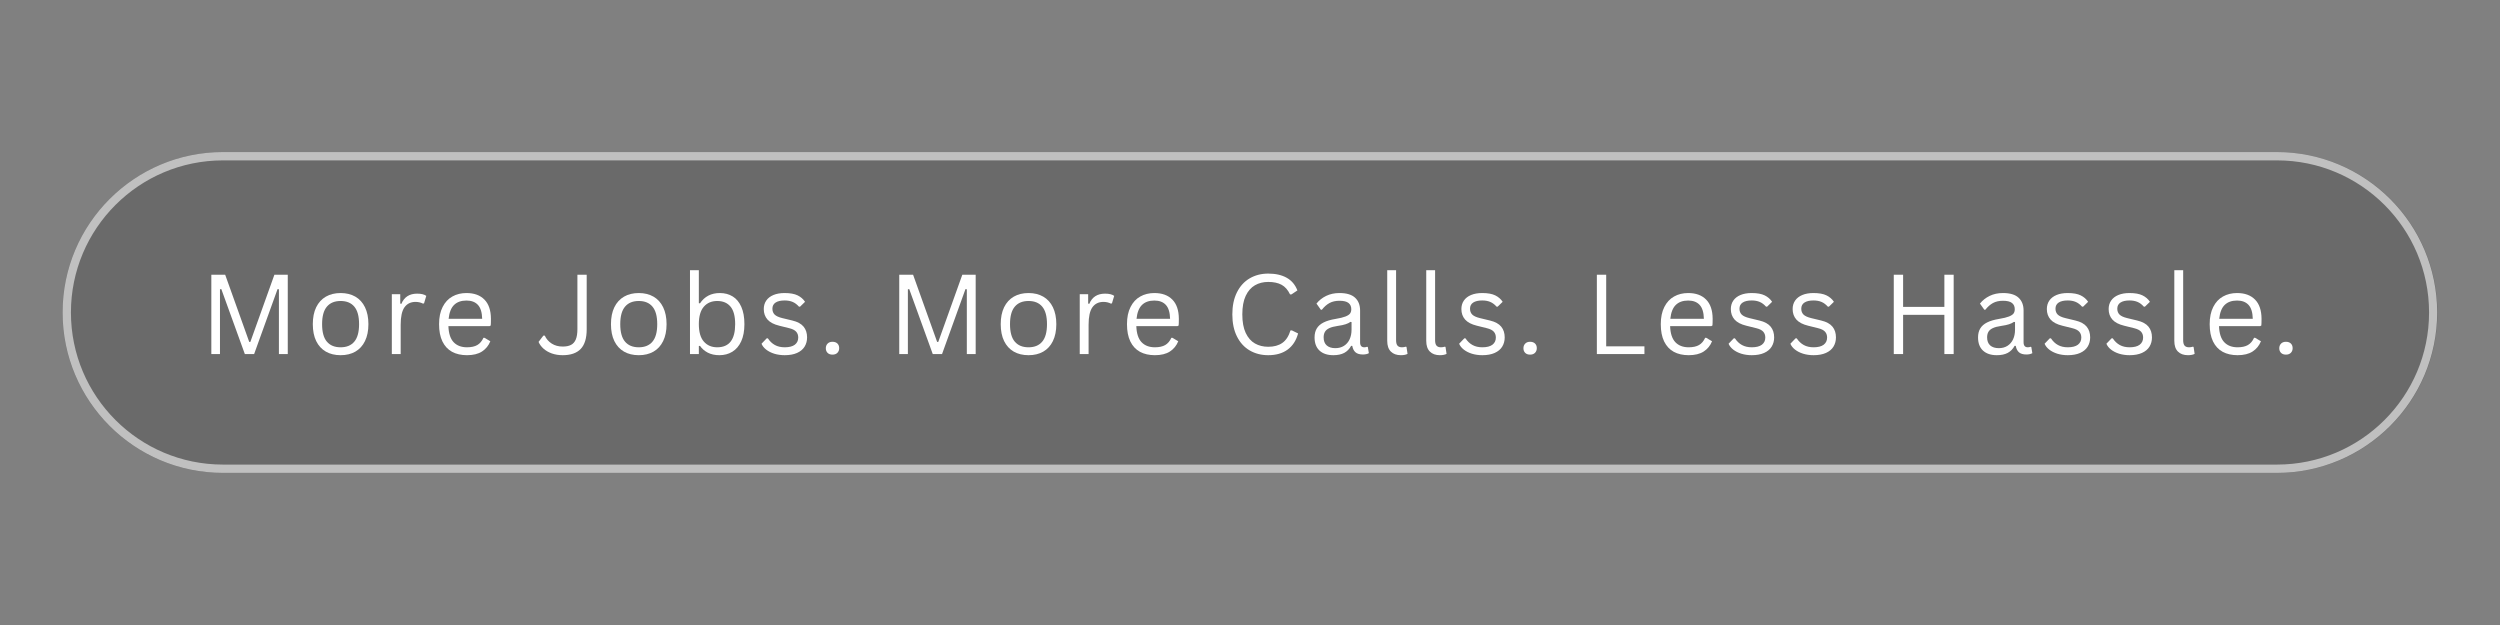
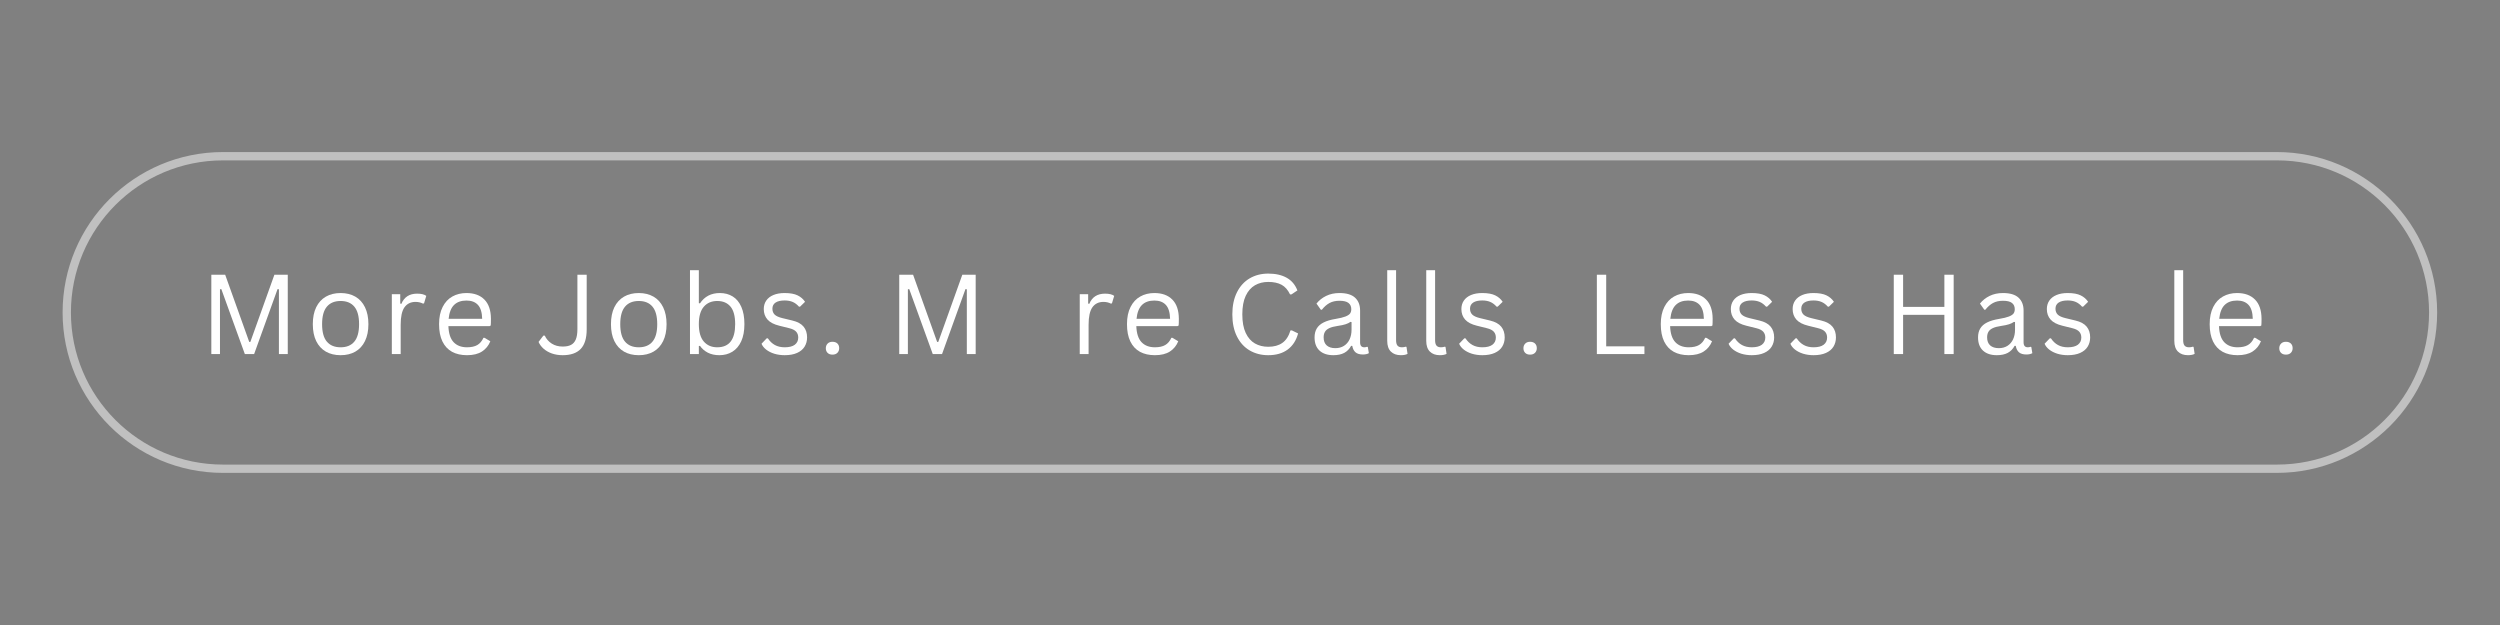
<svg xmlns="http://www.w3.org/2000/svg" width="1200" zoomAndPan="magnify" viewBox="0 0 900 225" height="300" preserveAspectRatio="xMidYMid meet" version="1.2">
  <rect x="0" y="0" width="900" height="225" fill="#808080" stroke="none" />
  <defs>
    <filter x="0%" y="0%" width="100%" filterUnits="objectBoundingBox" id="b3350e7c7a" height="100%">
      <feColorMatrix values="0 0 0 0 1 0 0 0 0 1 0 0 0 0 1 0 0 0 1 0" type="matrix" in="SourceGraphic" />
    </filter>
    <clipPath id="614d7805e6">
      <path d="M 12.5 12.738 L 867.629 12.738 L 867.629 128.262 L 12.5 128.262 Z M 12.5 12.738 " />
    </clipPath>
    <clipPath id="beac4dd9fa">
-       <path d="M 70.262 12.738 L 809.738 12.738 C 841.641 12.738 867.5 38.598 867.5 70.5 C 867.5 102.402 841.641 128.262 809.738 128.262 L 70.262 128.262 C 38.359 128.262 12.5 102.402 12.5 70.5 C 12.5 38.598 38.359 12.738 70.262 12.738 Z M 70.262 12.738 " />
-     </clipPath>
+       </clipPath>
    <clipPath id="1b20d33643">
      <path d="M 12.535 12.738 L 867.5 12.738 L 867.5 128.238 L 12.535 128.238 Z M 12.535 12.738 " />
    </clipPath>
    <clipPath id="4784d7a955">
      <path d="M 70.285 12.738 L 809.625 12.738 C 841.52 12.738 867.375 38.594 867.375 70.488 C 867.375 102.383 841.52 128.238 809.625 128.238 L 70.285 128.238 C 38.391 128.238 12.535 102.383 12.535 70.488 C 12.535 38.594 38.391 12.738 70.285 12.738 Z M 70.285 12.738 " />
    </clipPath>
    <clipPath id="0067b9c11f">
      <rect x="0" width="880" y="0" height="142" />
    </clipPath>
  </defs>
  <g id="a793ffbd4e">
    <g mask="url(#995bfde557)" transform="matrix(1,0,0,1,10,42)">
      <g clip-path="url(#0067b9c11f)">
        <g clip-rule="nonzero" clip-path="url(#614d7805e6)">
          <g clip-rule="nonzero" clip-path="url(#beac4dd9fa)">
            <path style=" stroke:none;fill-rule:nonzero;fill:#545454;fill-opacity:1;" d="M 12.5 12.738 L 867.629 12.738 L 867.629 128.262 L 12.5 128.262 Z M 12.5 12.738 " />
          </g>
        </g>
        <g clip-rule="nonzero" clip-path="url(#1b20d33643)">
          <g clip-rule="nonzero" clip-path="url(#4784d7a955)">
            <path style="fill:none;stroke-width:8;stroke-linecap:butt;stroke-linejoin:miter;stroke:#ffffff;stroke-opacity:1;stroke-miterlimit:4;" d="M 77.006 -0.001 L 1062.892 -0.001 C 1105.423 -0.001 1139.9 34.476 1139.9 77.007 C 1139.9 119.537 1105.423 154.014 1062.892 154.014 L 77.006 154.014 C 34.475 154.014 -0.002 119.537 -0.002 77.007 C -0.002 34.476 34.475 -0.001 77.006 -0.001 Z M 77.006 -0.001 " transform="matrix(0.75,0,0,0.75,12.537,12.739)" />
          </g>
        </g>
      </g>
      <mask id="995bfde557">
        <g filter="url(#b3350e7c7a)">
          <rect x="0" width="900" y="0" height="225" style="fill:#000000;fill-opacity:0.5;stroke:none;" />
        </g>
      </mask>
    </g>
    <g style="fill:#ffffff;fill-opacity:1;">
      <g transform="translate(71.768, 127.463)">
        <path style="stroke:none" d="M 7.422 0 L 4.312 0 L 4.312 -28.562 L 9.297 -28.562 L 17.953 -4.375 L 18.359 -4.375 L 27.016 -28.562 L 31.828 -28.562 L 31.828 0 L 28.641 0 L 28.641 -23.312 L 28.156 -23.391 L 19.719 0 L 16.375 0 L 7.906 -23.391 L 7.422 -23.312 Z M 7.422 0 " />
      </g>
    </g>
    <g style="fill:#ffffff;fill-opacity:1;">
      <g transform="translate(110.252, 127.463)">
        <path style="stroke:none" d="M 12.375 0.406 C 10.332 0.406 8.562 -0.02 7.062 -0.875 C 5.562 -1.738 4.398 -3.004 3.578 -4.672 C 2.766 -6.348 2.359 -8.379 2.359 -10.766 C 2.359 -13.148 2.766 -15.18 3.578 -16.859 C 4.398 -18.535 5.562 -19.805 7.062 -20.672 C 8.562 -21.535 10.332 -21.969 12.375 -21.969 C 14.406 -21.969 16.172 -21.535 17.672 -20.672 C 19.172 -19.805 20.328 -18.535 21.141 -16.859 C 21.961 -15.18 22.375 -13.148 22.375 -10.766 C 22.375 -8.379 21.961 -6.348 21.141 -4.672 C 20.328 -3.004 19.172 -1.738 17.672 -0.875 C 16.172 -0.02 14.406 0.406 12.375 0.406 Z M 12.375 -2.438 C 14.52 -2.438 16.16 -3.113 17.297 -4.469 C 18.441 -5.82 19.016 -7.922 19.016 -10.766 C 19.016 -13.617 18.441 -15.723 17.297 -17.078 C 16.16 -18.43 14.52 -19.109 12.375 -19.109 C 10.219 -19.109 8.566 -18.426 7.422 -17.062 C 6.273 -15.707 5.703 -13.609 5.703 -10.766 C 5.703 -7.922 6.273 -5.82 7.422 -4.469 C 8.566 -3.113 10.219 -2.438 12.375 -2.438 Z M 12.375 -2.438 " />
      </g>
    </g>
    <g style="fill:#ffffff;fill-opacity:1;">
      <g transform="translate(137.307, 127.463)">
        <path style="stroke:none" d="M 3.75 0 L 3.75 -21.547 L 6.781 -21.547 L 6.781 -18.172 L 7.188 -18.078 C 8.188 -20.523 10.078 -21.75 12.859 -21.75 C 14.328 -21.75 15.426 -21.484 16.156 -20.953 L 15.344 -18.25 L 14.953 -18.172 C 14.141 -18.578 13.254 -18.781 12.297 -18.781 C 10.566 -18.781 9.238 -18.133 8.312 -16.844 C 7.395 -15.551 6.938 -13.461 6.938 -10.578 L 6.938 0 Z M 3.75 0 " />
      </g>
    </g>
    <g style="fill:#ffffff;fill-opacity:1;">
      <g transform="translate(155.707, 127.463)">
        <path style="stroke:none" d="M 20.531 -10.047 L 5.719 -10.047 C 5.812 -7.422 6.441 -5.492 7.609 -4.266 C 8.773 -3.047 10.375 -2.438 12.406 -2.438 C 13.945 -2.438 15.188 -2.707 16.125 -3.25 C 17.062 -3.801 17.797 -4.664 18.328 -5.844 L 18.734 -5.844 L 20.812 -4.609 C 20.188 -3.047 19.188 -1.816 17.812 -0.922 C 16.438 -0.035 14.633 0.406 12.406 0.406 C 10.32 0.406 8.531 0 7.031 -0.812 C 5.531 -1.633 4.375 -2.879 3.562 -4.547 C 2.758 -6.211 2.359 -8.285 2.359 -10.766 C 2.359 -13.211 2.785 -15.273 3.641 -16.953 C 4.492 -18.641 5.66 -19.895 7.141 -20.719 C 8.617 -21.551 10.312 -21.969 12.219 -21.969 C 14.977 -21.969 17.129 -21.188 18.672 -19.625 C 20.223 -18.07 21.008 -15.766 21.031 -12.703 C 21.031 -11.504 21.004 -10.695 20.953 -10.281 Z M 17.875 -12.703 C 17.82 -14.992 17.312 -16.66 16.344 -17.703 C 15.383 -18.742 14.008 -19.266 12.219 -19.266 C 10.32 -19.266 8.836 -18.738 7.766 -17.688 C 6.691 -16.645 6.035 -14.984 5.797 -12.703 Z M 17.875 -12.703 " />
      </g>
    </g>
    <g style="fill:#ffffff;fill-opacity:1;">
      <g transform="translate(181.004, 127.463)">
        <path style="stroke:none" d="" />
      </g>
    </g>
    <g style="fill:#ffffff;fill-opacity:1;">
      <g transform="translate(193.133, 127.463)">
        <path style="stroke:none" d="M 9.438 0.406 C 8.02 0.406 6.719 0.195 5.531 -0.219 C 4.344 -0.645 3.344 -1.223 2.531 -1.953 C 1.719 -2.68 1.125 -3.488 0.75 -4.375 L 2.484 -6.656 L 2.969 -6.656 C 3.539 -5.438 4.383 -4.473 5.5 -3.766 C 6.613 -3.055 7.926 -2.703 9.438 -2.703 C 10.664 -2.703 11.66 -2.898 12.422 -3.297 C 13.191 -3.691 13.77 -4.348 14.156 -5.266 C 14.539 -6.18 14.734 -7.422 14.734 -8.984 L 14.734 -28.562 L 18.078 -28.562 L 18.078 -8.922 C 18.078 -5.691 17.352 -3.328 15.906 -1.828 C 14.469 -0.336 12.312 0.406 9.438 0.406 Z M 9.438 0.406 " />
      </g>
    </g>
    <g style="fill:#ffffff;fill-opacity:1;">
      <g transform="translate(217.589, 127.463)">
        <path style="stroke:none" d="M 12.375 0.406 C 10.332 0.406 8.562 -0.02 7.062 -0.875 C 5.562 -1.738 4.398 -3.004 3.578 -4.672 C 2.766 -6.348 2.359 -8.379 2.359 -10.766 C 2.359 -13.148 2.766 -15.18 3.578 -16.859 C 4.398 -18.535 5.562 -19.805 7.062 -20.672 C 8.562 -21.535 10.332 -21.969 12.375 -21.969 C 14.406 -21.969 16.172 -21.535 17.672 -20.672 C 19.172 -19.805 20.328 -18.535 21.141 -16.859 C 21.961 -15.18 22.375 -13.148 22.375 -10.766 C 22.375 -8.379 21.961 -6.348 21.141 -4.672 C 20.328 -3.004 19.172 -1.738 17.672 -0.875 C 16.172 -0.02 14.406 0.406 12.375 0.406 Z M 12.375 -2.438 C 14.52 -2.438 16.16 -3.113 17.297 -4.469 C 18.441 -5.82 19.016 -7.922 19.016 -10.766 C 19.016 -13.617 18.441 -15.723 17.297 -17.078 C 16.16 -18.43 14.52 -19.109 12.375 -19.109 C 10.219 -19.109 8.566 -18.426 7.422 -17.062 C 6.273 -15.707 5.703 -13.609 5.703 -10.766 C 5.703 -7.922 6.273 -5.82 7.422 -4.469 C 8.566 -3.113 10.219 -2.438 12.375 -2.438 Z M 12.375 -2.438 " />
      </g>
    </g>
    <g style="fill:#ffffff;fill-opacity:1;">
      <g transform="translate(244.644, 127.463)">
        <path style="stroke:none" d="M 14.328 0.406 C 12.723 0.406 11.328 0.098 10.141 -0.516 C 8.961 -1.141 8.031 -1.957 7.344 -2.969 L 6.938 -2.891 L 6.938 0 L 3.75 0 L 3.75 -30.203 L 6.938 -30.203 L 6.938 -18.328 L 7.344 -18.25 C 8.988 -20.727 11.375 -21.969 14.5 -21.969 C 16.27 -21.969 17.816 -21.555 19.141 -20.734 C 20.473 -19.91 21.504 -18.66 22.234 -16.984 C 22.973 -15.316 23.344 -13.242 23.344 -10.766 C 23.344 -8.316 22.957 -6.254 22.188 -4.578 C 21.414 -2.91 20.348 -1.66 18.984 -0.828 C 17.629 -0.004 16.078 0.406 14.328 0.406 Z M 13.562 -2.438 C 17.863 -2.438 20.016 -5.211 20.016 -10.766 C 20.016 -13.641 19.453 -15.75 18.328 -17.094 C 17.203 -18.438 15.613 -19.109 13.562 -19.109 C 11.539 -19.109 9.93 -18.422 8.734 -17.047 C 7.535 -15.672 6.938 -13.578 6.938 -10.766 C 6.938 -7.961 7.535 -5.875 8.734 -4.5 C 9.93 -3.125 11.539 -2.438 13.562 -2.438 Z M 13.562 -2.438 " />
      </g>
    </g>
    <g style="fill:#ffffff;fill-opacity:1;">
      <g transform="translate(272.676, 127.463)">
        <path style="stroke:none" d="M 9.828 0.406 C 8.473 0.406 7.219 0.227 6.062 -0.125 C 4.914 -0.488 3.941 -0.984 3.141 -1.609 C 2.348 -2.234 1.789 -2.938 1.469 -3.719 L 3.344 -5.672 L 3.75 -5.672 C 4.457 -4.598 5.305 -3.789 6.297 -3.25 C 7.285 -2.707 8.461 -2.438 9.828 -2.438 C 11.422 -2.438 12.629 -2.742 13.453 -3.359 C 14.273 -3.984 14.688 -4.848 14.688 -5.953 C 14.688 -6.805 14.438 -7.508 13.938 -8.062 C 13.438 -8.613 12.629 -9.023 11.516 -9.297 L 7.875 -10.203 C 5.938 -10.672 4.52 -11.41 3.625 -12.422 C 2.727 -13.441 2.281 -14.703 2.281 -16.203 C 2.281 -17.367 2.578 -18.383 3.172 -19.25 C 3.773 -20.125 4.641 -20.797 5.766 -21.266 C 6.898 -21.734 8.238 -21.969 9.781 -21.969 C 11.77 -21.969 13.332 -21.688 14.469 -21.125 C 15.602 -20.57 16.492 -19.801 17.141 -18.812 L 15.344 -17.062 L 14.953 -17.062 C 14.254 -17.852 13.5 -18.422 12.688 -18.766 C 11.875 -19.117 10.906 -19.297 9.781 -19.297 C 8.363 -19.297 7.273 -19.039 6.516 -18.531 C 5.766 -18.031 5.391 -17.297 5.391 -16.328 C 5.391 -15.461 5.656 -14.758 6.188 -14.219 C 6.727 -13.688 7.66 -13.258 8.984 -12.938 L 12.562 -12.078 C 14.438 -11.629 15.789 -10.891 16.625 -9.859 C 17.457 -8.836 17.875 -7.551 17.875 -6 C 17.875 -4.738 17.57 -3.625 16.969 -2.656 C 16.375 -1.695 15.473 -0.945 14.266 -0.406 C 13.055 0.133 11.578 0.406 9.828 0.406 Z M 9.828 0.406 " />
      </g>
    </g>
    <g style="fill:#ffffff;fill-opacity:1;">
      <g transform="translate(294.436, 127.463)">
        <path style="stroke:none" d="M 5.25 0.203 C 4.508 0.203 3.926 -0.004 3.5 -0.422 C 3.07 -0.848 2.859 -1.406 2.859 -2.094 C 2.859 -2.77 3.07 -3.328 3.5 -3.766 C 3.926 -4.203 4.508 -4.422 5.25 -4.422 C 6.008 -4.422 6.602 -4.211 7.031 -3.797 C 7.457 -3.379 7.672 -2.82 7.672 -2.125 C 7.672 -1.438 7.453 -0.875 7.016 -0.438 C 6.586 -0.008 6 0.203 5.25 0.203 Z M 5.25 0.203 " />
      </g>
    </g>
    <g style="fill:#ffffff;fill-opacity:1;">
      <g transform="translate(307.288, 127.463)">
        <path style="stroke:none" d="" />
      </g>
    </g>
    <g style="fill:#ffffff;fill-opacity:1;">
      <g transform="translate(319.416, 127.463)">
        <path style="stroke:none" d="M 7.422 0 L 4.312 0 L 4.312 -28.562 L 9.297 -28.562 L 17.953 -4.375 L 18.359 -4.375 L 27.016 -28.562 L 31.828 -28.562 L 31.828 0 L 28.641 0 L 28.641 -23.312 L 28.156 -23.391 L 19.719 0 L 16.375 0 L 7.906 -23.391 L 7.422 -23.312 Z M 7.422 0 " />
      </g>
    </g>
    <g style="fill:#ffffff;fill-opacity:1;">
      <g transform="translate(357.901, 127.463)">
-         <path style="stroke:none" d="M 12.375 0.406 C 10.332 0.406 8.562 -0.02 7.062 -0.875 C 5.562 -1.738 4.398 -3.004 3.578 -4.672 C 2.766 -6.348 2.359 -8.379 2.359 -10.766 C 2.359 -13.148 2.766 -15.18 3.578 -16.859 C 4.398 -18.535 5.562 -19.805 7.062 -20.672 C 8.562 -21.535 10.332 -21.969 12.375 -21.969 C 14.406 -21.969 16.172 -21.535 17.672 -20.672 C 19.172 -19.805 20.328 -18.535 21.141 -16.859 C 21.961 -15.18 22.375 -13.148 22.375 -10.766 C 22.375 -8.379 21.961 -6.348 21.141 -4.672 C 20.328 -3.004 19.172 -1.738 17.672 -0.875 C 16.172 -0.02 14.406 0.406 12.375 0.406 Z M 12.375 -2.438 C 14.52 -2.438 16.16 -3.113 17.297 -4.469 C 18.441 -5.82 19.016 -7.922 19.016 -10.766 C 19.016 -13.617 18.441 -15.723 17.297 -17.078 C 16.16 -18.43 14.52 -19.109 12.375 -19.109 C 10.219 -19.109 8.566 -18.426 7.422 -17.062 C 6.273 -15.707 5.703 -13.609 5.703 -10.766 C 5.703 -7.922 6.273 -5.82 7.422 -4.469 C 8.566 -3.113 10.219 -2.438 12.375 -2.438 Z M 12.375 -2.438 " />
-       </g>
+         </g>
    </g>
    <g style="fill:#ffffff;fill-opacity:1;">
      <g transform="translate(384.956, 127.463)">
        <path style="stroke:none" d="M 3.75 0 L 3.75 -21.547 L 6.781 -21.547 L 6.781 -18.172 L 7.188 -18.078 C 8.188 -20.523 10.078 -21.75 12.859 -21.75 C 14.328 -21.75 15.426 -21.484 16.156 -20.953 L 15.344 -18.25 L 14.953 -18.172 C 14.141 -18.578 13.254 -18.781 12.297 -18.781 C 10.566 -18.781 9.238 -18.133 8.312 -16.844 C 7.395 -15.551 6.938 -13.461 6.938 -10.578 L 6.938 0 Z M 3.75 0 " />
      </g>
    </g>
    <g style="fill:#ffffff;fill-opacity:1;">
      <g transform="translate(403.356, 127.463)">
        <path style="stroke:none" d="M 20.531 -10.047 L 5.719 -10.047 C 5.812 -7.422 6.441 -5.492 7.609 -4.266 C 8.773 -3.047 10.375 -2.438 12.406 -2.438 C 13.945 -2.438 15.188 -2.707 16.125 -3.25 C 17.062 -3.801 17.797 -4.664 18.328 -5.844 L 18.734 -5.844 L 20.812 -4.609 C 20.188 -3.047 19.188 -1.816 17.812 -0.922 C 16.438 -0.035 14.633 0.406 12.406 0.406 C 10.32 0.406 8.531 0 7.031 -0.812 C 5.531 -1.633 4.375 -2.879 3.562 -4.547 C 2.758 -6.211 2.359 -8.285 2.359 -10.766 C 2.359 -13.211 2.785 -15.273 3.641 -16.953 C 4.492 -18.641 5.66 -19.895 7.141 -20.719 C 8.617 -21.551 10.312 -21.969 12.219 -21.969 C 14.977 -21.969 17.129 -21.188 18.672 -19.625 C 20.223 -18.07 21.008 -15.766 21.031 -12.703 C 21.031 -11.504 21.004 -10.695 20.953 -10.281 Z M 17.875 -12.703 C 17.82 -14.992 17.312 -16.66 16.344 -17.703 C 15.383 -18.742 14.008 -19.266 12.219 -19.266 C 10.32 -19.266 8.836 -18.738 7.766 -17.688 C 6.691 -16.645 6.035 -14.984 5.797 -12.703 Z M 17.875 -12.703 " />
      </g>
    </g>
    <g style="fill:#ffffff;fill-opacity:1;">
      <g transform="translate(428.653, 127.463)">
-         <path style="stroke:none" d="" />
-       </g>
+         </g>
    </g>
    <g style="fill:#ffffff;fill-opacity:1;">
      <g transform="translate(440.781, 127.463)">
        <path style="stroke:none" d="M 15.781 0.406 C 13.281 0.406 11.051 -0.164 9.094 -1.312 C 7.145 -2.457 5.617 -4.133 4.516 -6.344 C 3.41 -8.551 2.859 -11.195 2.859 -14.281 C 2.859 -17.363 3.41 -20.008 4.516 -22.219 C 5.617 -24.426 7.145 -26.102 9.094 -27.25 C 11.051 -28.395 13.281 -28.969 15.781 -28.969 C 18.457 -28.969 20.68 -28.461 22.453 -27.453 C 24.223 -26.453 25.5 -24.938 26.281 -22.906 L 24.125 -21.469 L 23.641 -21.469 C 22.859 -23.102 21.844 -24.258 20.594 -24.938 C 19.344 -25.625 17.738 -25.969 15.781 -25.969 C 13.988 -25.969 12.395 -25.566 11 -24.766 C 9.602 -23.961 8.492 -22.691 7.672 -20.953 C 6.859 -19.211 6.453 -16.988 6.453 -14.281 C 6.453 -11.57 6.859 -9.348 7.672 -7.609 C 8.492 -5.879 9.602 -4.613 11 -3.812 C 12.395 -3.02 13.988 -2.625 15.781 -2.625 C 17.852 -2.625 19.547 -3.086 20.859 -4.016 C 22.18 -4.941 23.16 -6.445 23.797 -8.531 L 24.281 -8.531 L 26.531 -7.422 C 25.852 -4.898 24.598 -2.961 22.766 -1.609 C 20.941 -0.266 18.613 0.406 15.781 0.406 Z M 15.781 0.406 " />
      </g>
    </g>
    <g style="fill:#ffffff;fill-opacity:1;">
      <g transform="translate(471.118, 127.463)">
        <path style="stroke:none" d="M 8.891 0.406 C 6.766 0.406 5.102 -0.145 3.906 -1.25 C 2.719 -2.352 2.125 -3.938 2.125 -6 C 2.125 -7.27 2.391 -8.344 2.922 -9.219 C 3.453 -10.102 4.27 -10.82 5.375 -11.375 C 6.477 -11.938 7.922 -12.363 9.703 -12.656 C 11.273 -12.914 12.469 -13.207 13.281 -13.531 C 14.094 -13.863 14.641 -14.227 14.922 -14.625 C 15.203 -15.031 15.344 -15.539 15.344 -16.156 C 15.344 -17.133 15.004 -17.883 14.328 -18.406 C 13.66 -18.926 12.582 -19.188 11.094 -19.188 C 9.695 -19.188 8.5 -18.914 7.5 -18.375 C 6.508 -17.832 5.598 -17.031 4.766 -15.969 L 4.375 -15.969 L 2.812 -18.172 C 3.727 -19.328 4.891 -20.25 6.297 -20.938 C 7.703 -21.625 9.301 -21.969 11.094 -21.969 C 13.633 -21.969 15.504 -21.41 16.703 -20.297 C 17.91 -19.18 18.516 -17.641 18.516 -15.672 L 18.516 -4.234 C 18.516 -3.035 19.023 -2.438 20.047 -2.438 C 20.391 -2.438 20.719 -2.5 21.031 -2.625 L 21.297 -2.547 L 21.672 -0.328 C 21.43 -0.172 21.117 -0.051 20.734 0.031 C 20.359 0.113 19.969 0.156 19.562 0.156 C 18.375 0.156 17.477 -0.102 16.875 -0.625 C 16.27 -1.145 15.879 -1.914 15.703 -2.938 L 15.297 -2.969 C 14.68 -1.832 13.852 -0.984 12.812 -0.422 C 11.77 0.129 10.461 0.406 8.891 0.406 Z M 9.594 -2.125 C 10.789 -2.125 11.828 -2.398 12.703 -2.953 C 13.586 -3.516 14.266 -4.297 14.734 -5.297 C 15.203 -6.297 15.438 -7.453 15.438 -8.766 L 15.438 -11.516 L 15.062 -11.594 C 14.582 -11.25 13.992 -10.961 13.297 -10.734 C 12.609 -10.504 11.648 -10.301 10.422 -10.125 C 9.16 -9.945 8.16 -9.68 7.422 -9.328 C 6.691 -8.984 6.172 -8.539 5.859 -8 C 5.547 -7.457 5.391 -6.789 5.391 -6 C 5.391 -4.738 5.758 -3.773 6.5 -3.109 C 7.25 -2.453 8.281 -2.125 9.594 -2.125 Z M 9.594 -2.125 " />
      </g>
    </g>
    <g style="fill:#ffffff;fill-opacity:1;">
      <g transform="translate(495.731, 127.463)">
        <path style="stroke:none" d="M 8.578 0.406 C 7.055 0.406 5.859 -0.023 4.984 -0.891 C 4.109 -1.754 3.672 -3.047 3.672 -4.766 L 3.672 -30.203 L 6.859 -30.203 L 6.859 -4.984 C 6.859 -4.086 7.031 -3.438 7.375 -3.031 C 7.719 -2.633 8.254 -2.438 8.984 -2.438 C 9.43 -2.438 9.883 -2.508 10.344 -2.656 L 10.609 -2.578 L 10.984 -0.078 C 10.742 0.078 10.406 0.195 9.969 0.281 C 9.531 0.363 9.066 0.406 8.578 0.406 Z M 8.578 0.406 " />
      </g>
    </g>
    <g style="fill:#ffffff;fill-opacity:1;">
      <g transform="translate(509.775, 127.463)">
        <path style="stroke:none" d="M 8.578 0.406 C 7.055 0.406 5.859 -0.023 4.984 -0.891 C 4.109 -1.754 3.672 -3.047 3.672 -4.766 L 3.672 -30.203 L 6.859 -30.203 L 6.859 -4.984 C 6.859 -4.086 7.031 -3.438 7.375 -3.031 C 7.719 -2.633 8.254 -2.438 8.984 -2.438 C 9.43 -2.438 9.883 -2.508 10.344 -2.656 L 10.609 -2.578 L 10.984 -0.078 C 10.742 0.078 10.406 0.195 9.969 0.281 C 9.531 0.363 9.066 0.406 8.578 0.406 Z M 8.578 0.406 " />
      </g>
    </g>
    <g style="fill:#ffffff;fill-opacity:1;">
      <g transform="translate(523.818, 127.463)">
        <path style="stroke:none" d="M 9.828 0.406 C 8.473 0.406 7.219 0.227 6.062 -0.125 C 4.914 -0.488 3.941 -0.984 3.141 -1.609 C 2.348 -2.234 1.789 -2.938 1.469 -3.719 L 3.344 -5.672 L 3.75 -5.672 C 4.457 -4.598 5.305 -3.789 6.297 -3.25 C 7.285 -2.707 8.461 -2.438 9.828 -2.438 C 11.422 -2.438 12.629 -2.742 13.453 -3.359 C 14.273 -3.984 14.688 -4.848 14.688 -5.953 C 14.688 -6.805 14.438 -7.508 13.938 -8.062 C 13.438 -8.613 12.629 -9.023 11.516 -9.297 L 7.875 -10.203 C 5.938 -10.672 4.52 -11.41 3.625 -12.422 C 2.727 -13.441 2.281 -14.703 2.281 -16.203 C 2.281 -17.367 2.578 -18.383 3.172 -19.25 C 3.773 -20.125 4.641 -20.797 5.766 -21.266 C 6.898 -21.734 8.238 -21.969 9.781 -21.969 C 11.77 -21.969 13.332 -21.688 14.469 -21.125 C 15.602 -20.57 16.492 -19.801 17.141 -18.812 L 15.344 -17.062 L 14.953 -17.062 C 14.254 -17.852 13.5 -18.422 12.688 -18.766 C 11.875 -19.117 10.906 -19.297 9.781 -19.297 C 8.363 -19.297 7.273 -19.039 6.516 -18.531 C 5.766 -18.031 5.391 -17.297 5.391 -16.328 C 5.391 -15.461 5.656 -14.758 6.188 -14.219 C 6.727 -13.688 7.66 -13.258 8.984 -12.938 L 12.562 -12.078 C 14.438 -11.629 15.789 -10.891 16.625 -9.859 C 17.457 -8.836 17.875 -7.551 17.875 -6 C 17.875 -4.738 17.57 -3.625 16.969 -2.656 C 16.375 -1.695 15.473 -0.945 14.266 -0.406 C 13.055 0.133 11.578 0.406 9.828 0.406 Z M 9.828 0.406 " />
      </g>
    </g>
    <g style="fill:#ffffff;fill-opacity:1;">
      <g transform="translate(545.578, 127.463)">
        <path style="stroke:none" d="M 5.25 0.203 C 4.508 0.203 3.926 -0.004 3.5 -0.422 C 3.07 -0.848 2.859 -1.406 2.859 -2.094 C 2.859 -2.77 3.07 -3.328 3.5 -3.766 C 3.926 -4.203 4.508 -4.422 5.25 -4.422 C 6.008 -4.422 6.602 -4.211 7.031 -3.797 C 7.457 -3.379 7.672 -2.82 7.672 -2.125 C 7.672 -1.438 7.453 -0.875 7.016 -0.438 C 6.586 -0.008 6 0.203 5.25 0.203 Z M 5.25 0.203 " />
      </g>
    </g>
    <g style="fill:#ffffff;fill-opacity:1;">
      <g transform="translate(558.43, 127.463)">
-         <path style="stroke:none" d="" />
-       </g>
+         </g>
    </g>
    <g style="fill:#ffffff;fill-opacity:1;">
      <g transform="translate(570.558, 127.463)">
        <path style="stroke:none" d="M 7.672 -28.562 L 7.672 -2.781 L 21.438 -2.781 L 21.438 0 L 4.312 0 L 4.312 -28.562 Z M 7.672 -28.562 " />
      </g>
    </g>
    <g style="fill:#ffffff;fill-opacity:1;">
      <g transform="translate(595.523, 127.463)">
        <path style="stroke:none" d="M 20.531 -10.047 L 5.719 -10.047 C 5.812 -7.422 6.441 -5.492 7.609 -4.266 C 8.773 -3.047 10.375 -2.438 12.406 -2.438 C 13.945 -2.438 15.188 -2.707 16.125 -3.25 C 17.062 -3.801 17.797 -4.664 18.328 -5.844 L 18.734 -5.844 L 20.812 -4.609 C 20.188 -3.047 19.188 -1.816 17.812 -0.922 C 16.438 -0.035 14.633 0.406 12.406 0.406 C 10.32 0.406 8.531 0 7.031 -0.812 C 5.531 -1.633 4.375 -2.879 3.562 -4.547 C 2.758 -6.211 2.359 -8.285 2.359 -10.766 C 2.359 -13.211 2.785 -15.273 3.641 -16.953 C 4.492 -18.641 5.66 -19.895 7.141 -20.719 C 8.617 -21.551 10.312 -21.969 12.219 -21.969 C 14.977 -21.969 17.129 -21.188 18.672 -19.625 C 20.223 -18.07 21.008 -15.766 21.031 -12.703 C 21.031 -11.504 21.004 -10.695 20.953 -10.281 Z M 17.875 -12.703 C 17.82 -14.992 17.312 -16.66 16.344 -17.703 C 15.383 -18.742 14.008 -19.266 12.219 -19.266 C 10.32 -19.266 8.836 -18.738 7.766 -17.688 C 6.691 -16.645 6.035 -14.984 5.797 -12.703 Z M 17.875 -12.703 " />
      </g>
    </g>
    <g style="fill:#ffffff;fill-opacity:1;">
      <g transform="translate(620.819, 127.463)">
        <path style="stroke:none" d="M 9.828 0.406 C 8.473 0.406 7.219 0.227 6.062 -0.125 C 4.914 -0.488 3.941 -0.984 3.141 -1.609 C 2.348 -2.234 1.789 -2.938 1.469 -3.719 L 3.344 -5.672 L 3.75 -5.672 C 4.457 -4.598 5.305 -3.789 6.297 -3.25 C 7.285 -2.707 8.461 -2.438 9.828 -2.438 C 11.422 -2.438 12.629 -2.742 13.453 -3.359 C 14.273 -3.984 14.688 -4.848 14.688 -5.953 C 14.688 -6.805 14.438 -7.508 13.938 -8.062 C 13.438 -8.613 12.629 -9.023 11.516 -9.297 L 7.875 -10.203 C 5.938 -10.672 4.52 -11.41 3.625 -12.422 C 2.727 -13.441 2.281 -14.703 2.281 -16.203 C 2.281 -17.367 2.578 -18.383 3.172 -19.25 C 3.773 -20.125 4.641 -20.797 5.766 -21.266 C 6.898 -21.734 8.238 -21.969 9.781 -21.969 C 11.77 -21.969 13.332 -21.688 14.469 -21.125 C 15.602 -20.57 16.492 -19.801 17.141 -18.812 L 15.344 -17.062 L 14.953 -17.062 C 14.254 -17.852 13.5 -18.422 12.688 -18.766 C 11.875 -19.117 10.906 -19.297 9.781 -19.297 C 8.363 -19.297 7.273 -19.039 6.516 -18.531 C 5.766 -18.031 5.391 -17.297 5.391 -16.328 C 5.391 -15.461 5.656 -14.758 6.188 -14.219 C 6.727 -13.688 7.66 -13.258 8.984 -12.938 L 12.562 -12.078 C 14.438 -11.629 15.789 -10.891 16.625 -9.859 C 17.457 -8.836 17.875 -7.551 17.875 -6 C 17.875 -4.738 17.57 -3.625 16.969 -2.656 C 16.375 -1.695 15.473 -0.945 14.266 -0.406 C 13.055 0.133 11.578 0.406 9.828 0.406 Z M 9.828 0.406 " />
      </g>
    </g>
    <g style="fill:#ffffff;fill-opacity:1;">
      <g transform="translate(643.068, 127.463)">
        <path style="stroke:none" d="M 9.828 0.406 C 8.473 0.406 7.219 0.227 6.062 -0.125 C 4.914 -0.488 3.941 -0.984 3.141 -1.609 C 2.348 -2.234 1.789 -2.938 1.469 -3.719 L 3.344 -5.672 L 3.75 -5.672 C 4.457 -4.598 5.305 -3.789 6.297 -3.25 C 7.285 -2.707 8.461 -2.438 9.828 -2.438 C 11.422 -2.438 12.629 -2.742 13.453 -3.359 C 14.273 -3.984 14.688 -4.848 14.688 -5.953 C 14.688 -6.805 14.438 -7.508 13.938 -8.062 C 13.438 -8.613 12.629 -9.023 11.516 -9.297 L 7.875 -10.203 C 5.938 -10.672 4.52 -11.41 3.625 -12.422 C 2.727 -13.441 2.281 -14.703 2.281 -16.203 C 2.281 -17.367 2.578 -18.383 3.172 -19.25 C 3.773 -20.125 4.641 -20.797 5.766 -21.266 C 6.898 -21.734 8.238 -21.969 9.781 -21.969 C 11.77 -21.969 13.332 -21.688 14.469 -21.125 C 15.602 -20.57 16.492 -19.801 17.141 -18.812 L 15.344 -17.062 L 14.953 -17.062 C 14.254 -17.852 13.5 -18.422 12.688 -18.766 C 11.875 -19.117 10.906 -19.297 9.781 -19.297 C 8.363 -19.297 7.273 -19.039 6.516 -18.531 C 5.766 -18.031 5.391 -17.297 5.391 -16.328 C 5.391 -15.461 5.656 -14.758 6.188 -14.219 C 6.727 -13.688 7.66 -13.258 8.984 -12.938 L 12.562 -12.078 C 14.438 -11.629 15.789 -10.891 16.625 -9.859 C 17.457 -8.836 17.875 -7.551 17.875 -6 C 17.875 -4.738 17.57 -3.625 16.969 -2.656 C 16.375 -1.695 15.473 -0.945 14.266 -0.406 C 13.055 0.133 11.578 0.406 9.828 0.406 Z M 9.828 0.406 " />
      </g>
    </g>
    <g style="fill:#ffffff;fill-opacity:1;">
      <g transform="translate(665.317, 127.463)">
        <path style="stroke:none" d="" />
      </g>
    </g>
    <g style="fill:#ffffff;fill-opacity:1;">
      <g transform="translate(677.446, 127.463)">
        <path style="stroke:none" d="M 22.531 -16.984 L 22.531 -28.562 L 25.875 -28.562 L 25.875 0 L 22.531 0 L 22.531 -14.125 L 7.672 -14.125 L 7.672 0 L 4.312 0 L 4.312 -28.562 L 7.672 -28.562 L 7.672 -16.984 Z M 22.531 -16.984 " />
      </g>
    </g>
    <g style="fill:#ffffff;fill-opacity:1;">
      <g transform="translate(709.971, 127.463)">
        <path style="stroke:none" d="M 8.891 0.406 C 6.766 0.406 5.102 -0.145 3.906 -1.25 C 2.719 -2.352 2.125 -3.938 2.125 -6 C 2.125 -7.27 2.391 -8.344 2.922 -9.219 C 3.453 -10.102 4.27 -10.82 5.375 -11.375 C 6.477 -11.938 7.922 -12.363 9.703 -12.656 C 11.273 -12.914 12.469 -13.207 13.281 -13.531 C 14.094 -13.863 14.641 -14.227 14.922 -14.625 C 15.203 -15.031 15.344 -15.539 15.344 -16.156 C 15.344 -17.133 15.004 -17.883 14.328 -18.406 C 13.66 -18.926 12.582 -19.188 11.094 -19.188 C 9.695 -19.188 8.5 -18.914 7.5 -18.375 C 6.508 -17.832 5.598 -17.031 4.766 -15.969 L 4.375 -15.969 L 2.812 -18.172 C 3.727 -19.328 4.891 -20.25 6.297 -20.938 C 7.703 -21.625 9.301 -21.969 11.094 -21.969 C 13.633 -21.969 15.504 -21.41 16.703 -20.297 C 17.91 -19.18 18.516 -17.641 18.516 -15.672 L 18.516 -4.234 C 18.516 -3.035 19.023 -2.438 20.047 -2.438 C 20.391 -2.438 20.719 -2.5 21.031 -2.625 L 21.297 -2.547 L 21.672 -0.328 C 21.43 -0.172 21.117 -0.051 20.734 0.031 C 20.359 0.113 19.969 0.156 19.562 0.156 C 18.375 0.156 17.477 -0.102 16.875 -0.625 C 16.27 -1.145 15.879 -1.914 15.703 -2.938 L 15.297 -2.969 C 14.68 -1.832 13.852 -0.984 12.812 -0.422 C 11.77 0.129 10.461 0.406 8.891 0.406 Z M 9.594 -2.125 C 10.789 -2.125 11.828 -2.398 12.703 -2.953 C 13.586 -3.516 14.266 -4.297 14.734 -5.297 C 15.203 -6.297 15.438 -7.453 15.438 -8.766 L 15.438 -11.516 L 15.062 -11.594 C 14.582 -11.25 13.992 -10.961 13.297 -10.734 C 12.609 -10.504 11.648 -10.301 10.422 -10.125 C 9.16 -9.945 8.16 -9.68 7.422 -9.328 C 6.691 -8.984 6.172 -8.539 5.859 -8 C 5.547 -7.457 5.391 -6.789 5.391 -6 C 5.391 -4.738 5.758 -3.773 6.5 -3.109 C 7.25 -2.453 8.281 -2.125 9.594 -2.125 Z M 9.594 -2.125 " />
      </g>
    </g>
    <g style="fill:#ffffff;fill-opacity:1;">
      <g transform="translate(734.584, 127.463)">
        <path style="stroke:none" d="M 9.828 0.406 C 8.473 0.406 7.219 0.227 6.062 -0.125 C 4.914 -0.488 3.941 -0.984 3.141 -1.609 C 2.348 -2.234 1.789 -2.938 1.469 -3.719 L 3.344 -5.672 L 3.75 -5.672 C 4.457 -4.598 5.305 -3.789 6.297 -3.25 C 7.285 -2.707 8.461 -2.438 9.828 -2.438 C 11.422 -2.438 12.629 -2.742 13.453 -3.359 C 14.273 -3.984 14.688 -4.848 14.688 -5.953 C 14.688 -6.805 14.438 -7.508 13.938 -8.062 C 13.438 -8.613 12.629 -9.023 11.516 -9.297 L 7.875 -10.203 C 5.938 -10.672 4.52 -11.41 3.625 -12.422 C 2.727 -13.441 2.281 -14.703 2.281 -16.203 C 2.281 -17.367 2.578 -18.383 3.172 -19.25 C 3.773 -20.125 4.641 -20.797 5.766 -21.266 C 6.898 -21.734 8.238 -21.969 9.781 -21.969 C 11.77 -21.969 13.332 -21.688 14.469 -21.125 C 15.602 -20.57 16.492 -19.801 17.141 -18.812 L 15.344 -17.062 L 14.953 -17.062 C 14.254 -17.852 13.5 -18.422 12.688 -18.766 C 11.875 -19.117 10.906 -19.297 9.781 -19.297 C 8.363 -19.297 7.273 -19.039 6.516 -18.531 C 5.766 -18.031 5.391 -17.297 5.391 -16.328 C 5.391 -15.461 5.656 -14.758 6.188 -14.219 C 6.727 -13.688 7.66 -13.258 8.984 -12.938 L 12.562 -12.078 C 14.438 -11.629 15.789 -10.891 16.625 -9.859 C 17.457 -8.836 17.875 -7.551 17.875 -6 C 17.875 -4.738 17.57 -3.625 16.969 -2.656 C 16.375 -1.695 15.473 -0.945 14.266 -0.406 C 13.055 0.133 11.578 0.406 9.828 0.406 Z M 9.828 0.406 " />
      </g>
    </g>
    <g style="fill:#ffffff;fill-opacity:1;">
      <g transform="translate(756.833, 127.463)">
-         <path style="stroke:none" d="M 9.828 0.406 C 8.473 0.406 7.219 0.227 6.062 -0.125 C 4.914 -0.488 3.941 -0.984 3.141 -1.609 C 2.348 -2.234 1.789 -2.938 1.469 -3.719 L 3.344 -5.672 L 3.75 -5.672 C 4.457 -4.598 5.305 -3.789 6.297 -3.25 C 7.285 -2.707 8.461 -2.438 9.828 -2.438 C 11.422 -2.438 12.629 -2.742 13.453 -3.359 C 14.273 -3.984 14.688 -4.848 14.688 -5.953 C 14.688 -6.805 14.438 -7.508 13.938 -8.062 C 13.438 -8.613 12.629 -9.023 11.516 -9.297 L 7.875 -10.203 C 5.938 -10.672 4.52 -11.41 3.625 -12.422 C 2.727 -13.441 2.281 -14.703 2.281 -16.203 C 2.281 -17.367 2.578 -18.383 3.172 -19.25 C 3.773 -20.125 4.641 -20.797 5.766 -21.266 C 6.898 -21.734 8.238 -21.969 9.781 -21.969 C 11.77 -21.969 13.332 -21.688 14.469 -21.125 C 15.602 -20.57 16.492 -19.801 17.141 -18.812 L 15.344 -17.062 L 14.953 -17.062 C 14.254 -17.852 13.5 -18.422 12.688 -18.766 C 11.875 -19.117 10.906 -19.297 9.781 -19.297 C 8.363 -19.297 7.273 -19.039 6.516 -18.531 C 5.766 -18.031 5.391 -17.297 5.391 -16.328 C 5.391 -15.461 5.656 -14.758 6.188 -14.219 C 6.727 -13.688 7.66 -13.258 8.984 -12.938 L 12.562 -12.078 C 14.438 -11.629 15.789 -10.891 16.625 -9.859 C 17.457 -8.836 17.875 -7.551 17.875 -6 C 17.875 -4.738 17.57 -3.625 16.969 -2.656 C 16.375 -1.695 15.473 -0.945 14.266 -0.406 C 13.055 0.133 11.578 0.406 9.828 0.406 Z M 9.828 0.406 " />
-       </g>
+         </g>
    </g>
    <g style="fill:#ffffff;fill-opacity:1;">
      <g transform="translate(779.082, 127.463)">
        <path style="stroke:none" d="M 8.578 0.406 C 7.055 0.406 5.859 -0.023 4.984 -0.891 C 4.109 -1.754 3.672 -3.047 3.672 -4.766 L 3.672 -30.203 L 6.859 -30.203 L 6.859 -4.984 C 6.859 -4.086 7.031 -3.438 7.375 -3.031 C 7.719 -2.633 8.254 -2.438 8.984 -2.438 C 9.43 -2.438 9.883 -2.508 10.344 -2.656 L 10.609 -2.578 L 10.984 -0.078 C 10.742 0.078 10.406 0.195 9.969 0.281 C 9.531 0.363 9.066 0.406 8.578 0.406 Z M 8.578 0.406 " />
      </g>
    </g>
    <g style="fill:#ffffff;fill-opacity:1;">
      <g transform="translate(793.125, 127.463)">
        <path style="stroke:none" d="M 20.531 -10.047 L 5.719 -10.047 C 5.812 -7.422 6.441 -5.492 7.609 -4.266 C 8.773 -3.047 10.375 -2.438 12.406 -2.438 C 13.945 -2.438 15.188 -2.707 16.125 -3.25 C 17.062 -3.801 17.797 -4.664 18.328 -5.844 L 18.734 -5.844 L 20.812 -4.609 C 20.188 -3.047 19.188 -1.816 17.812 -0.922 C 16.438 -0.035 14.633 0.406 12.406 0.406 C 10.32 0.406 8.531 0 7.031 -0.812 C 5.531 -1.633 4.375 -2.879 3.562 -4.547 C 2.758 -6.211 2.359 -8.285 2.359 -10.766 C 2.359 -13.211 2.785 -15.273 3.641 -16.953 C 4.492 -18.641 5.66 -19.895 7.141 -20.719 C 8.617 -21.551 10.312 -21.969 12.219 -21.969 C 14.977 -21.969 17.129 -21.188 18.672 -19.625 C 20.223 -18.07 21.008 -15.766 21.031 -12.703 C 21.031 -11.504 21.004 -10.695 20.953 -10.281 Z M 17.875 -12.703 C 17.82 -14.992 17.312 -16.66 16.344 -17.703 C 15.383 -18.742 14.008 -19.266 12.219 -19.266 C 10.32 -19.266 8.836 -18.738 7.766 -17.688 C 6.691 -16.645 6.035 -14.984 5.797 -12.703 Z M 17.875 -12.703 " />
      </g>
    </g>
    <g style="fill:#ffffff;fill-opacity:1;">
      <g transform="translate(817.679, 127.463)">
        <path style="stroke:none" d="M 5.25 0.203 C 4.508 0.203 3.926 -0.004 3.5 -0.422 C 3.07 -0.848 2.859 -1.406 2.859 -2.094 C 2.859 -2.77 3.07 -3.328 3.5 -3.766 C 3.926 -4.203 4.508 -4.422 5.25 -4.422 C 6.008 -4.422 6.602 -4.211 7.031 -3.797 C 7.457 -3.379 7.672 -2.82 7.672 -2.125 C 7.672 -1.438 7.453 -0.875 7.016 -0.438 C 6.586 -0.008 6 0.203 5.25 0.203 Z M 5.25 0.203 " />
      </g>
    </g>
  </g>
</svg>